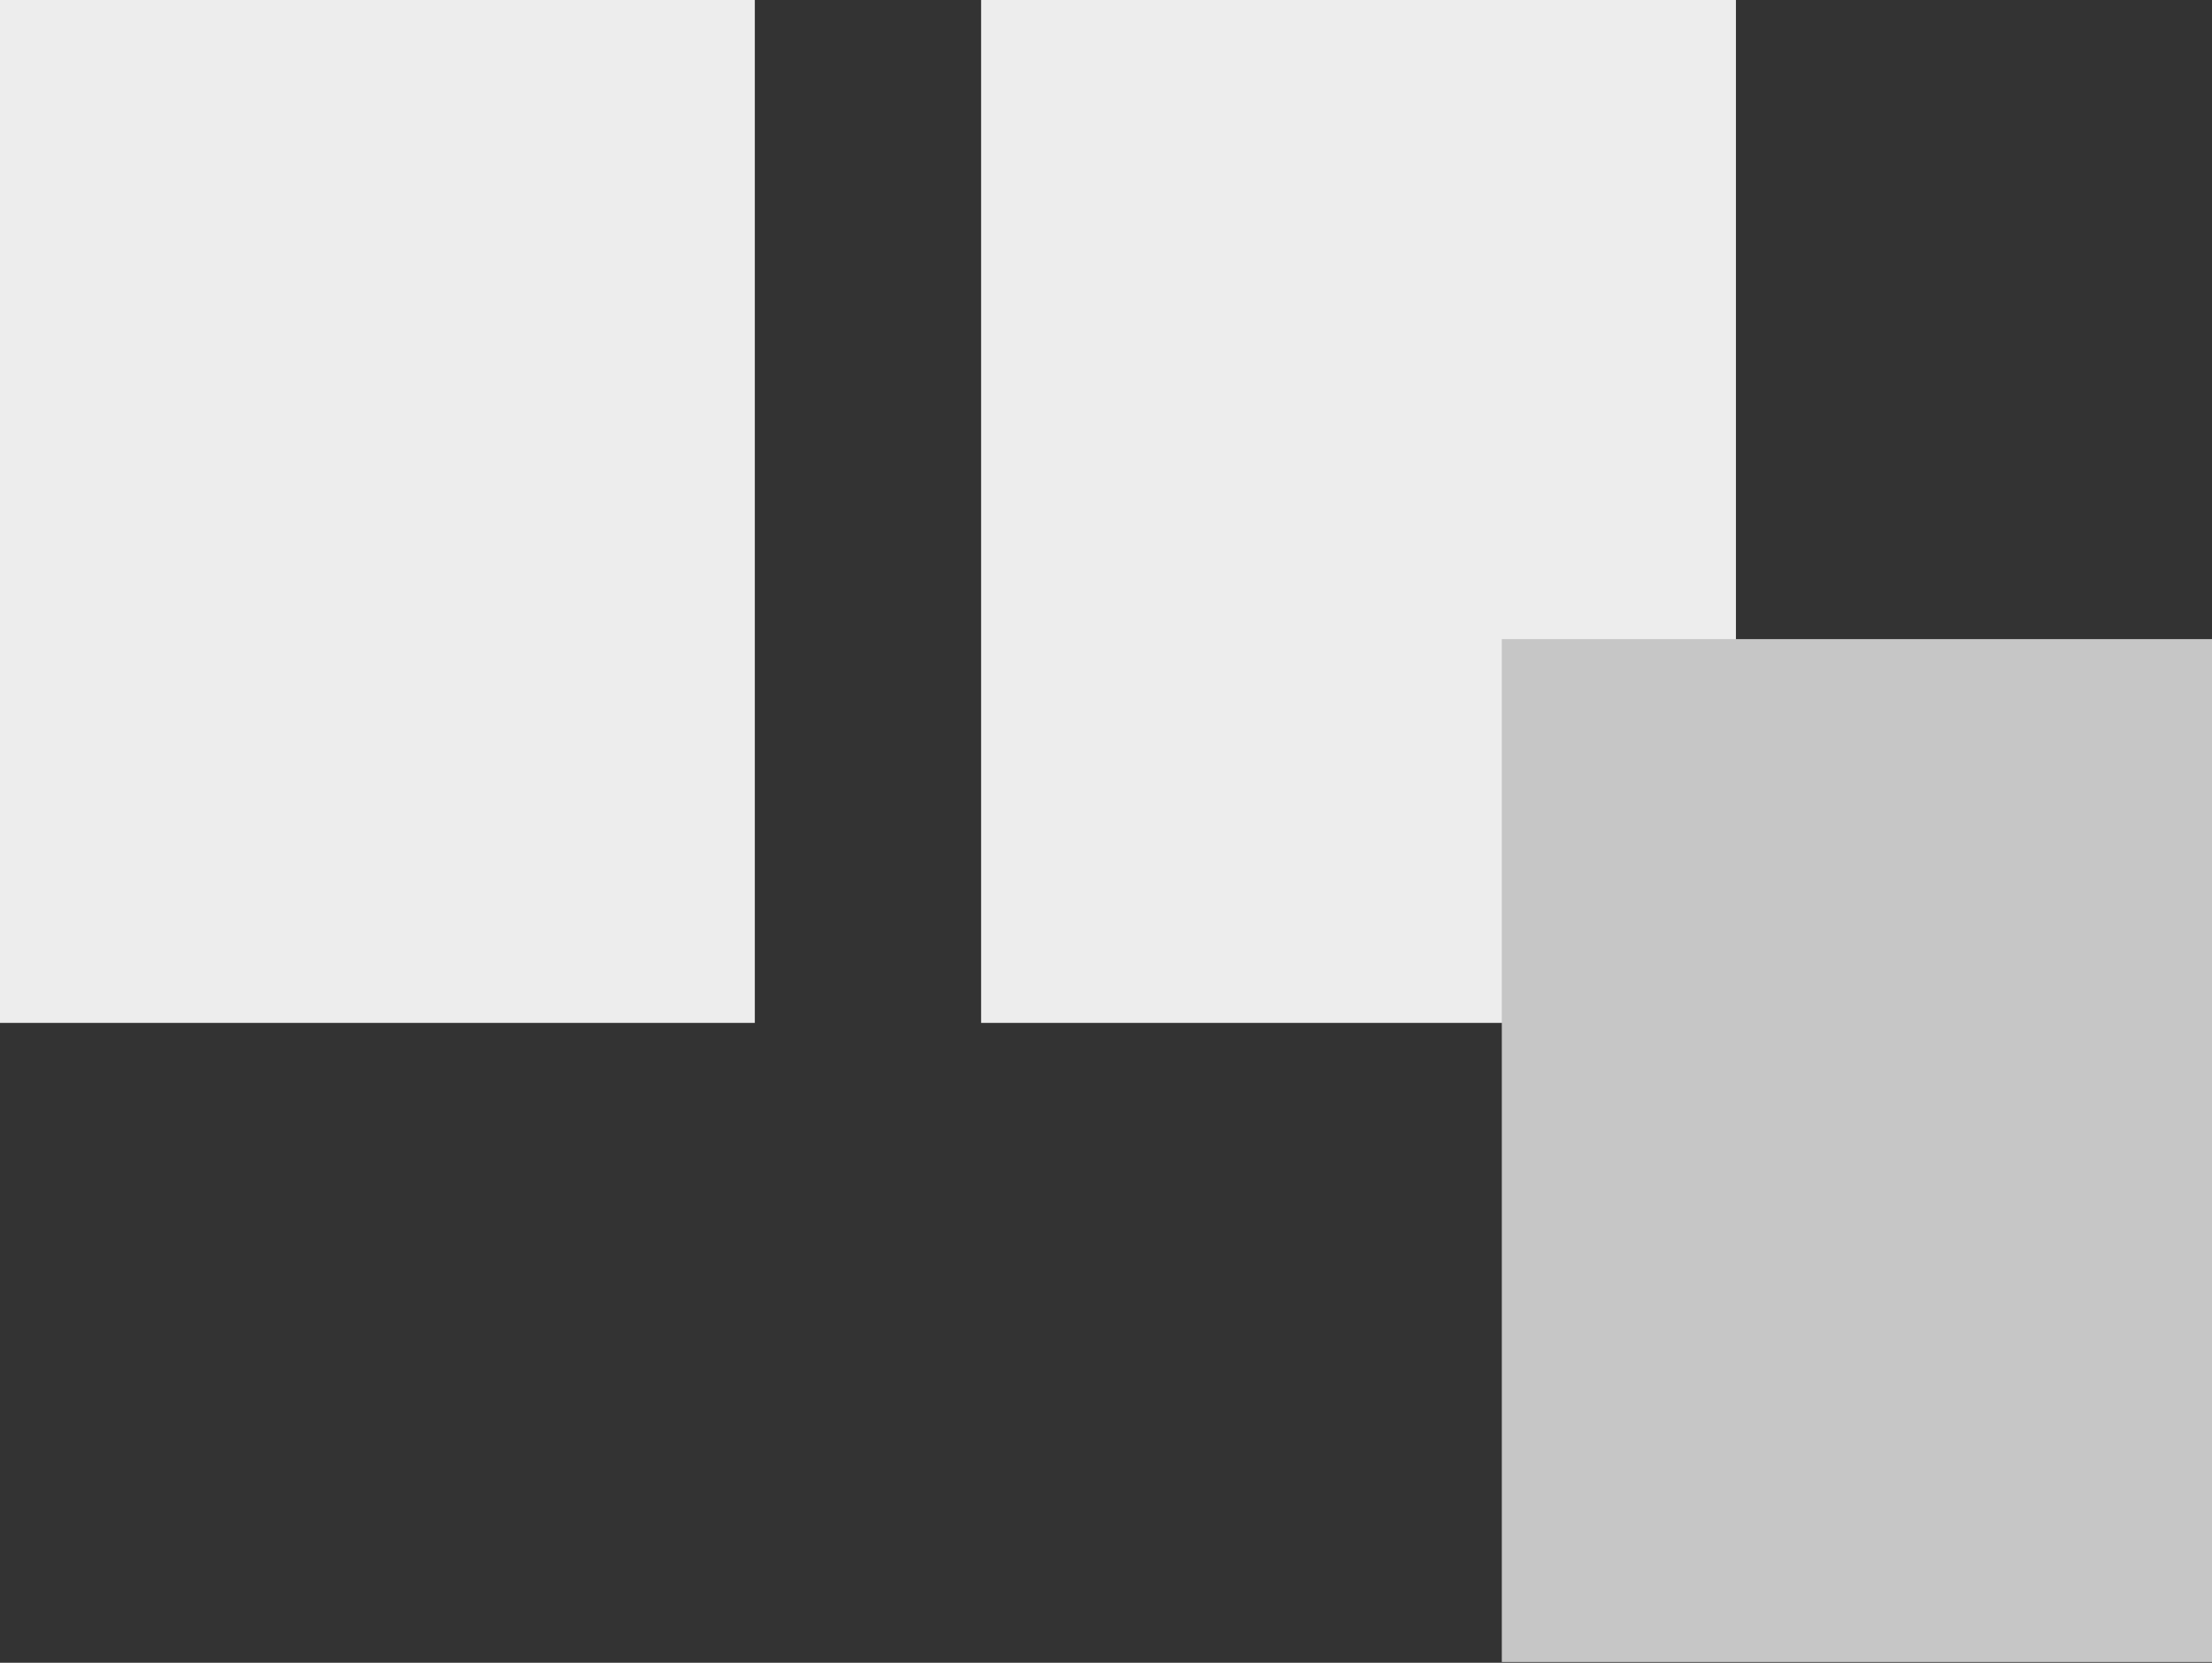
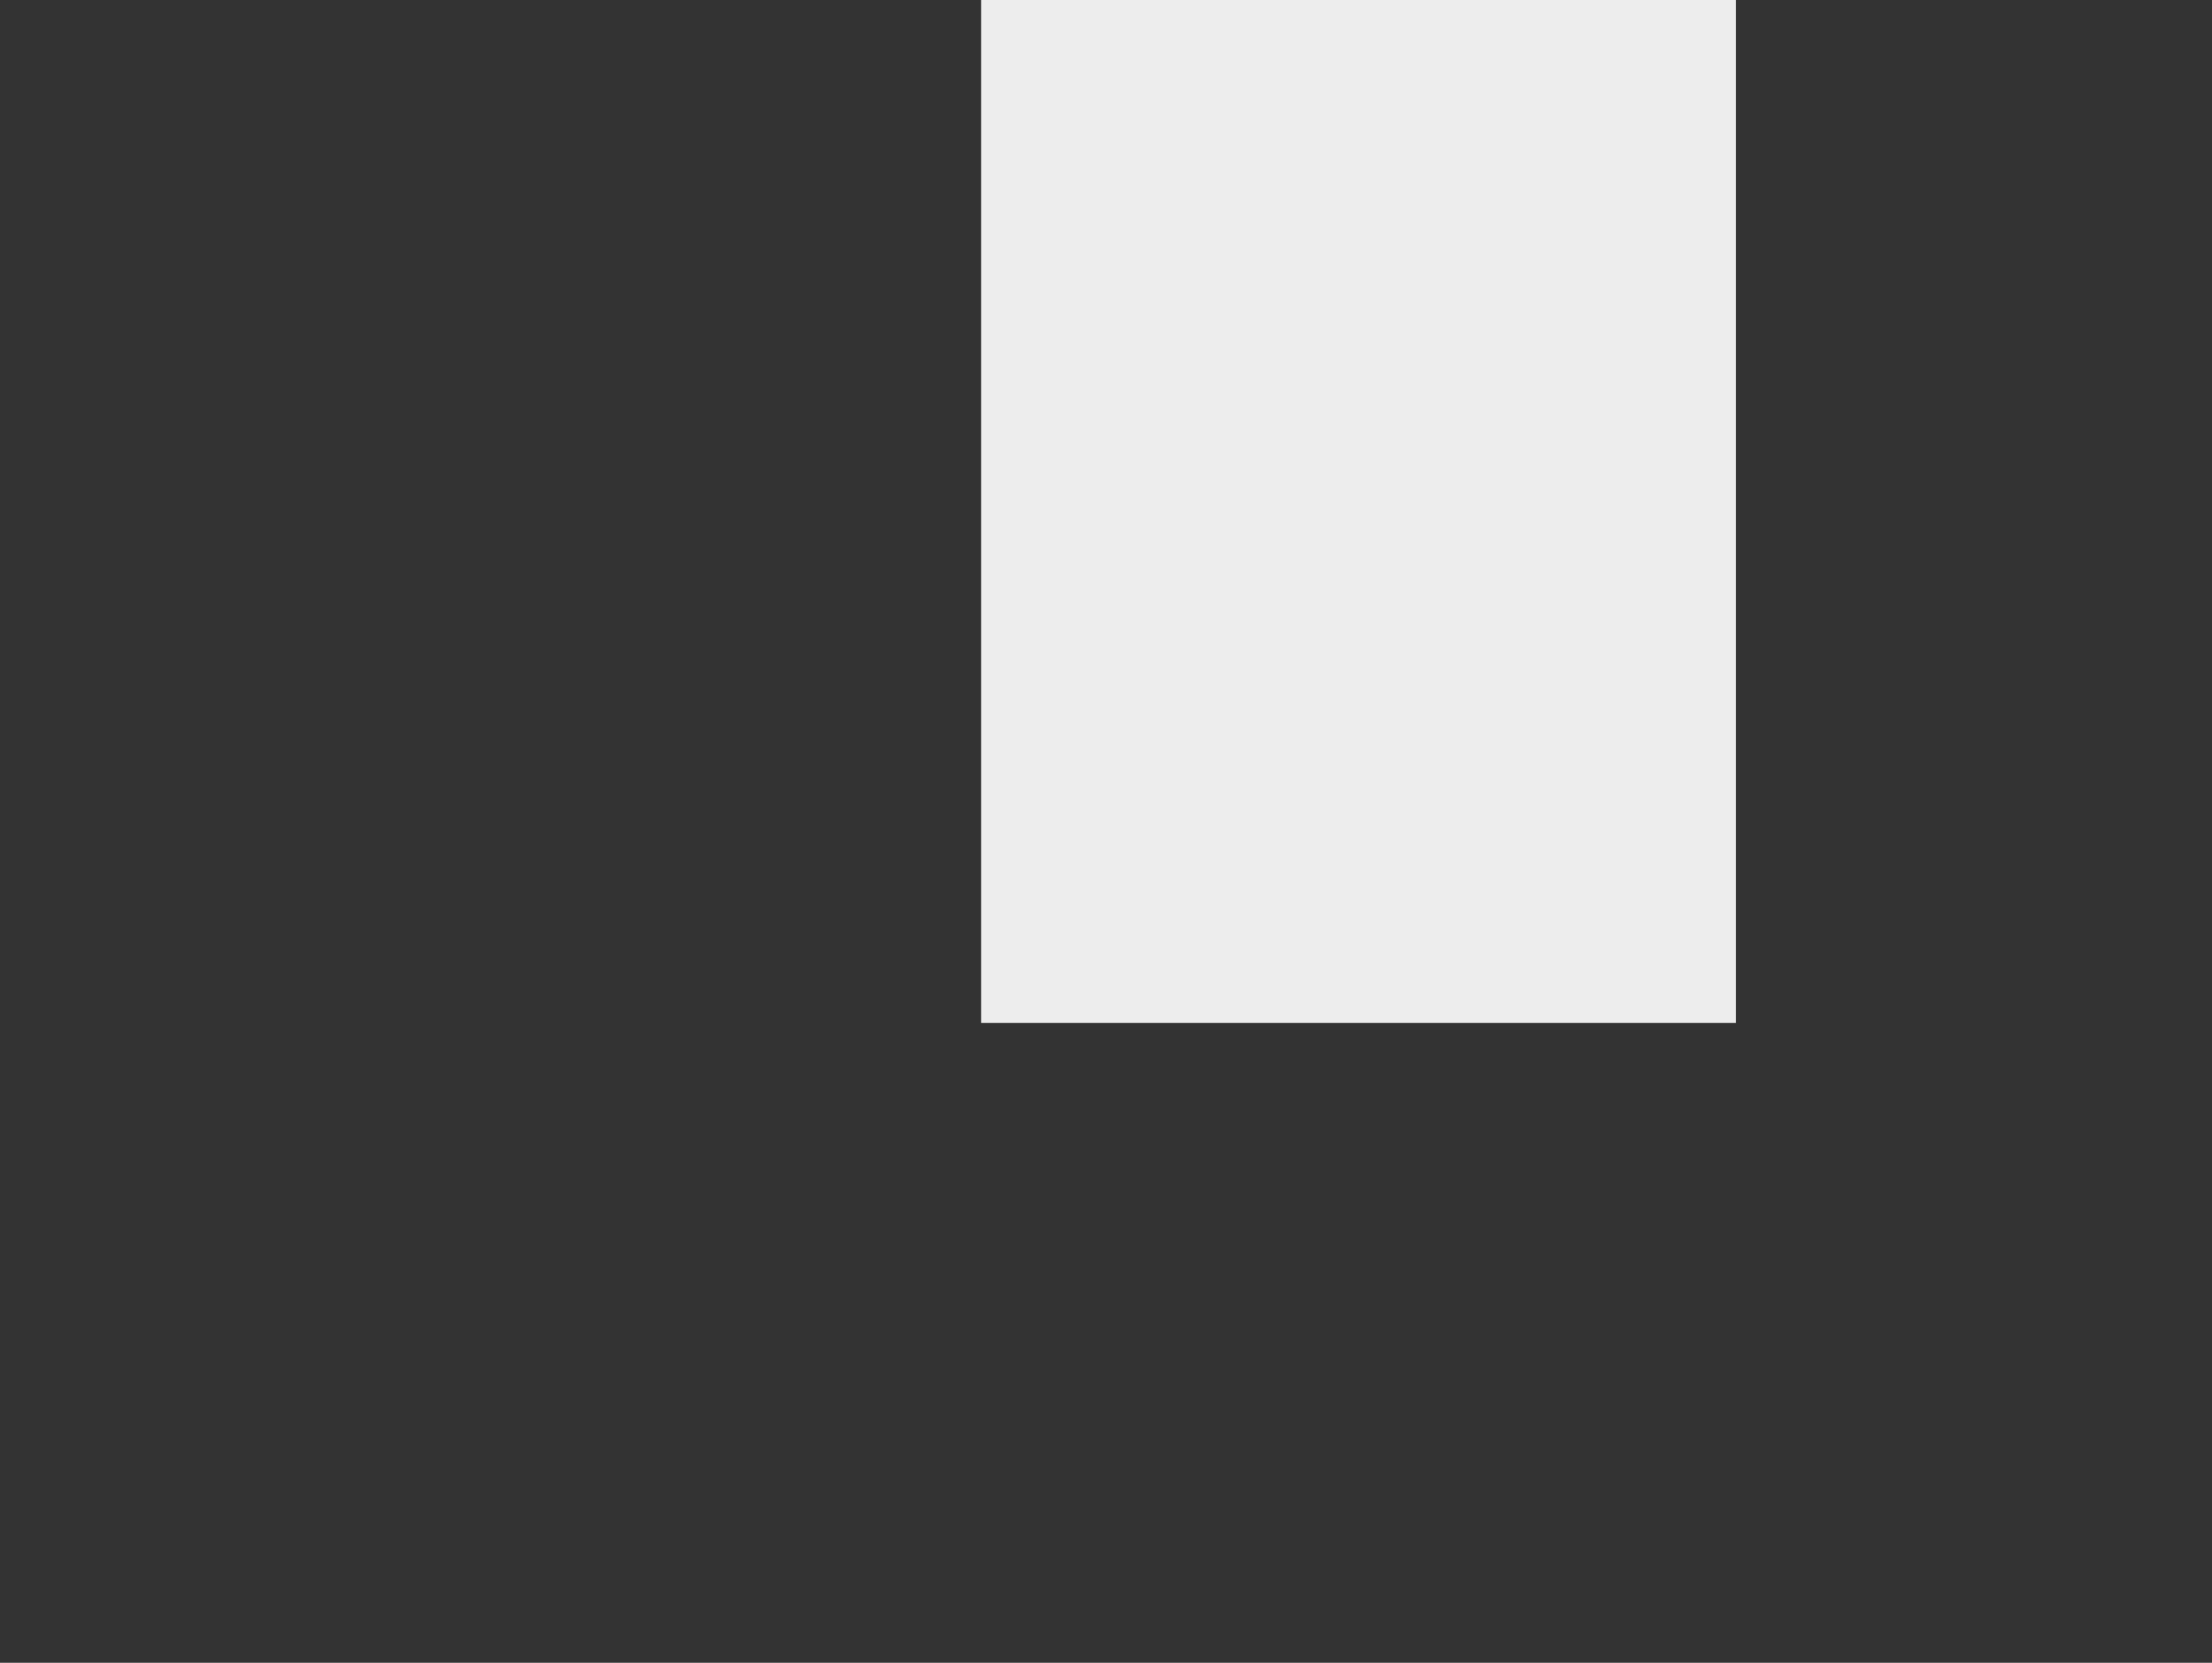
<svg xmlns="http://www.w3.org/2000/svg" version="1.1" id="Ebene_1" x="0px" y="0px" viewBox="0 0 28.25 21.23" style="enable-background:new 0 0 28.25 21.23;" xml:space="preserve">
  <rect x="0" y="0" width="28.25" height="21.23" fill="#333333" stroke="none" />
  <style type="text/css">
	.st0{fill:#EDEDED;}
	.st1{fill:#C6C6C6;}
</style>
-   <rect class="st0" width="9.64" height="13.06" />
  <rect x="12.53" class="st0" width="9.64" height="13.06" />
-   <rect x="19.18" y="8.16" class="st1" width="9.07" height="13.06" />
</svg>